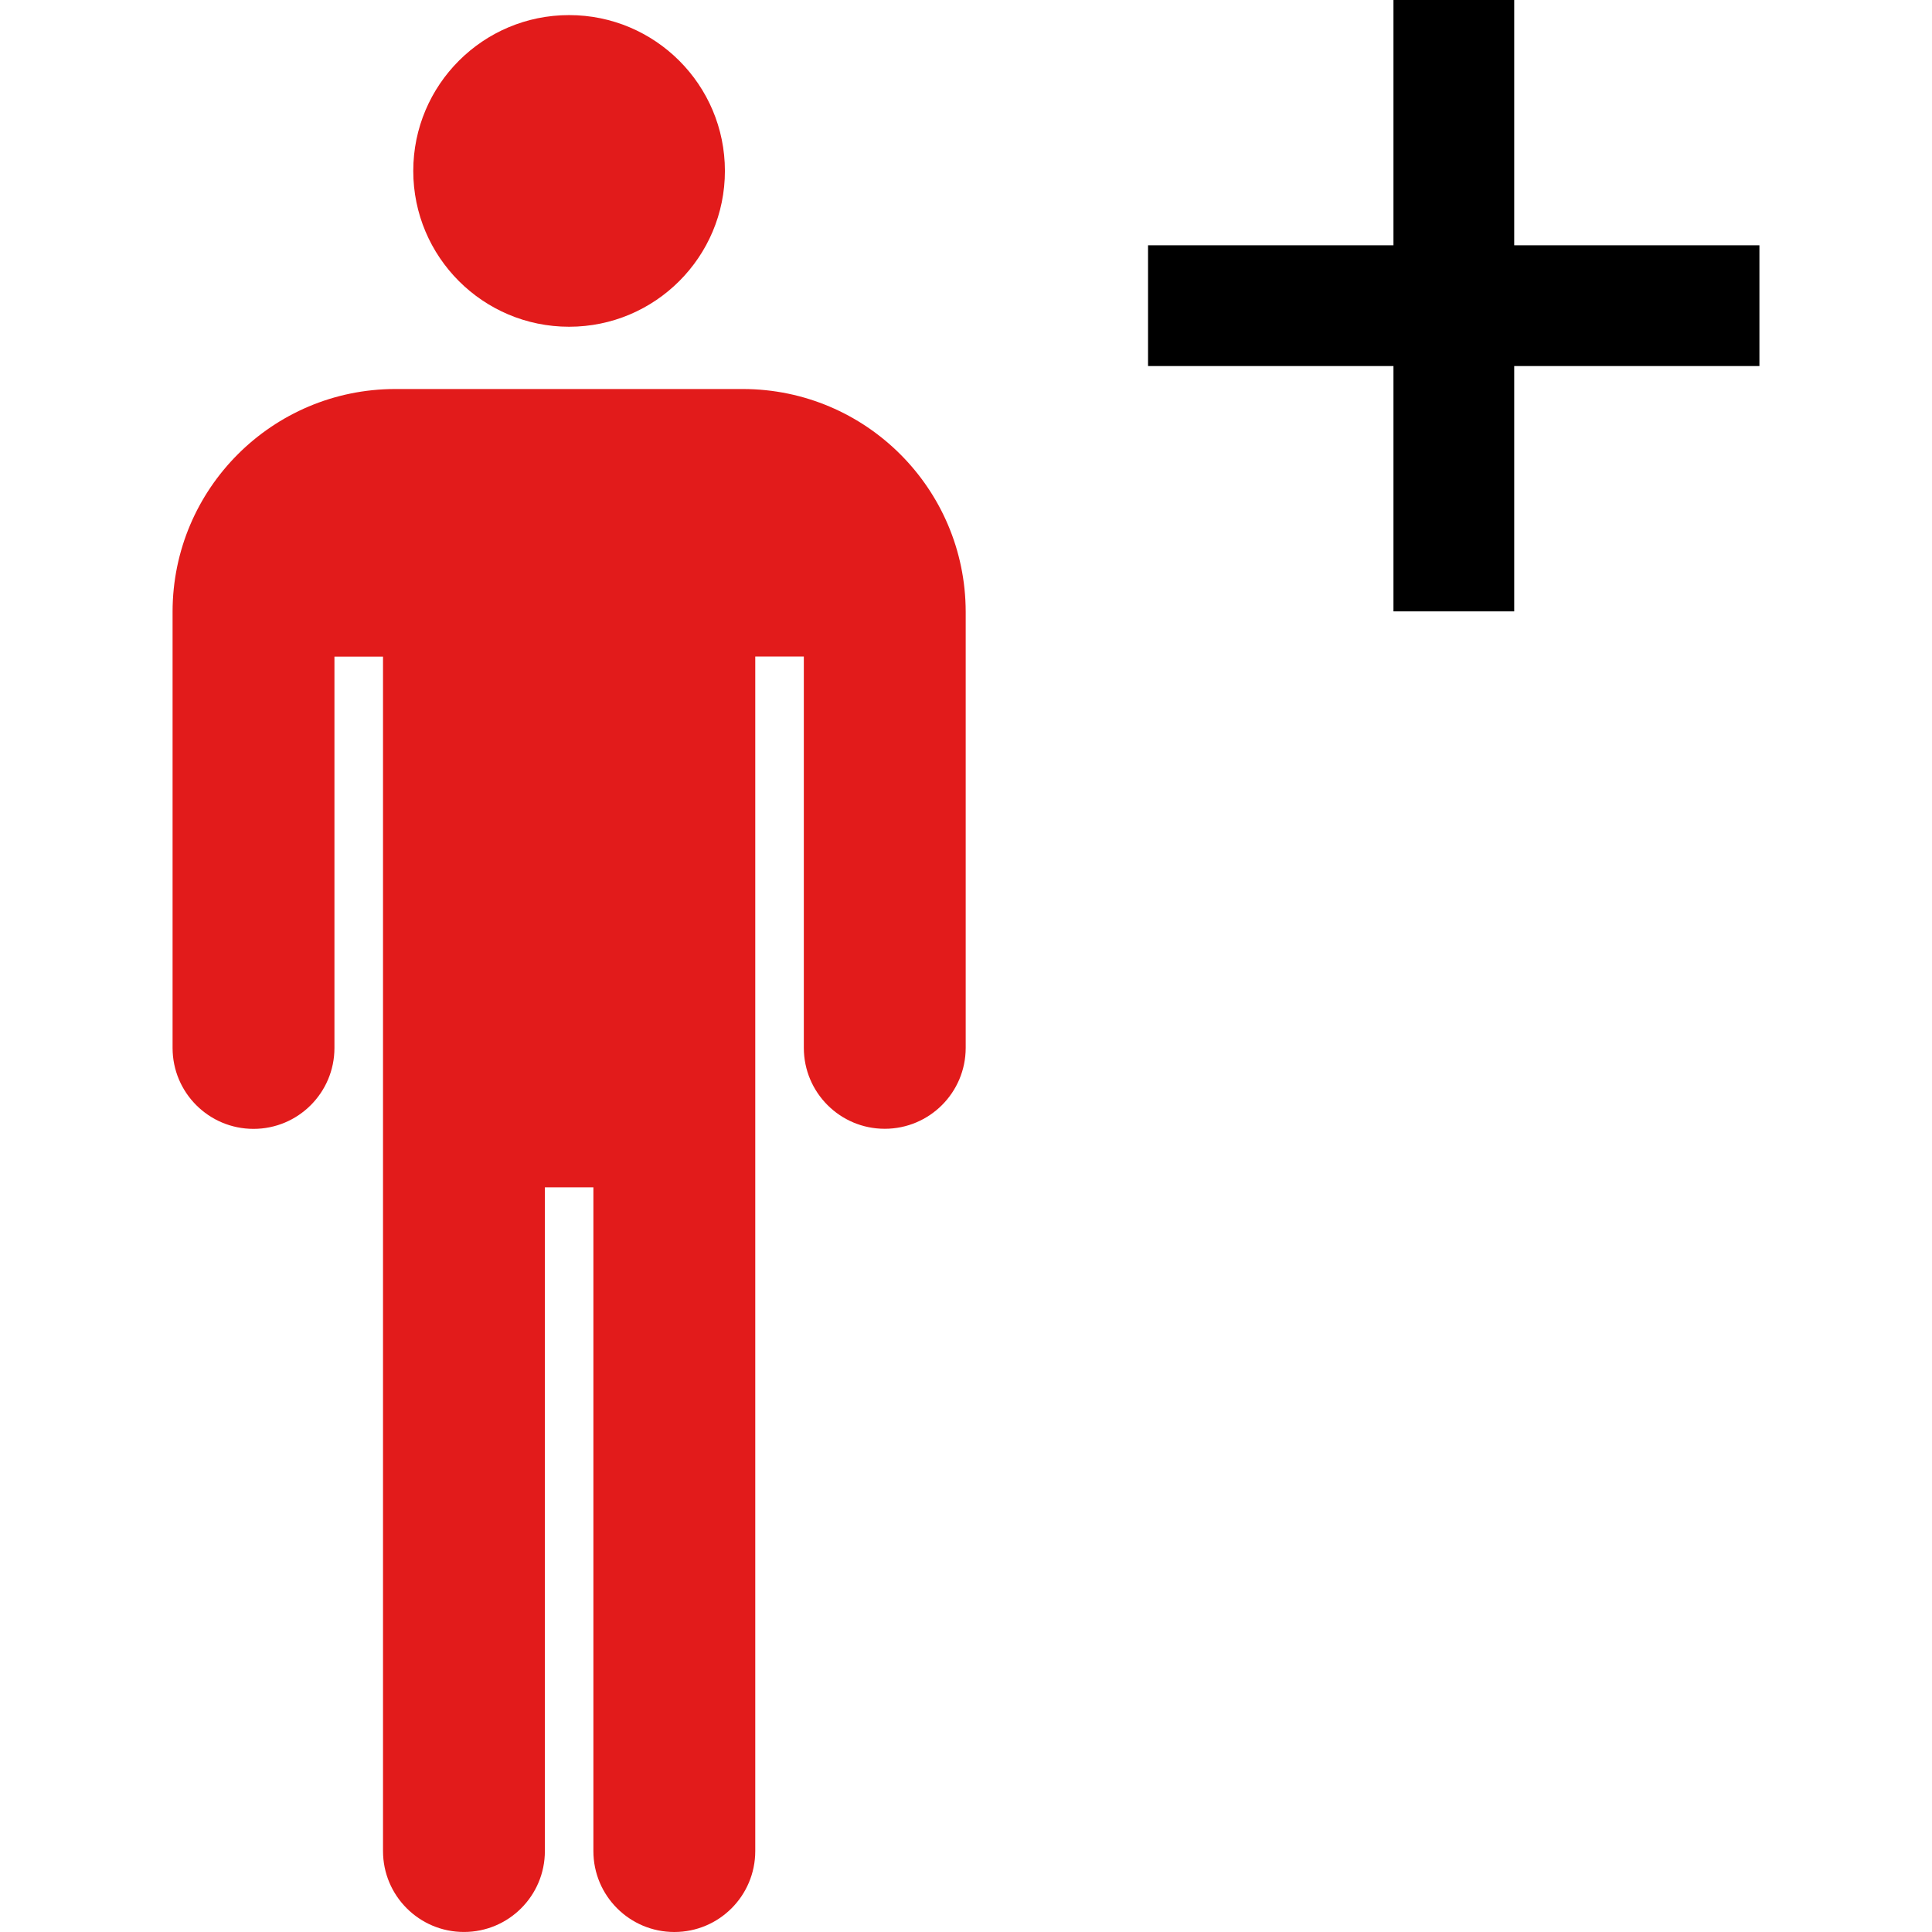
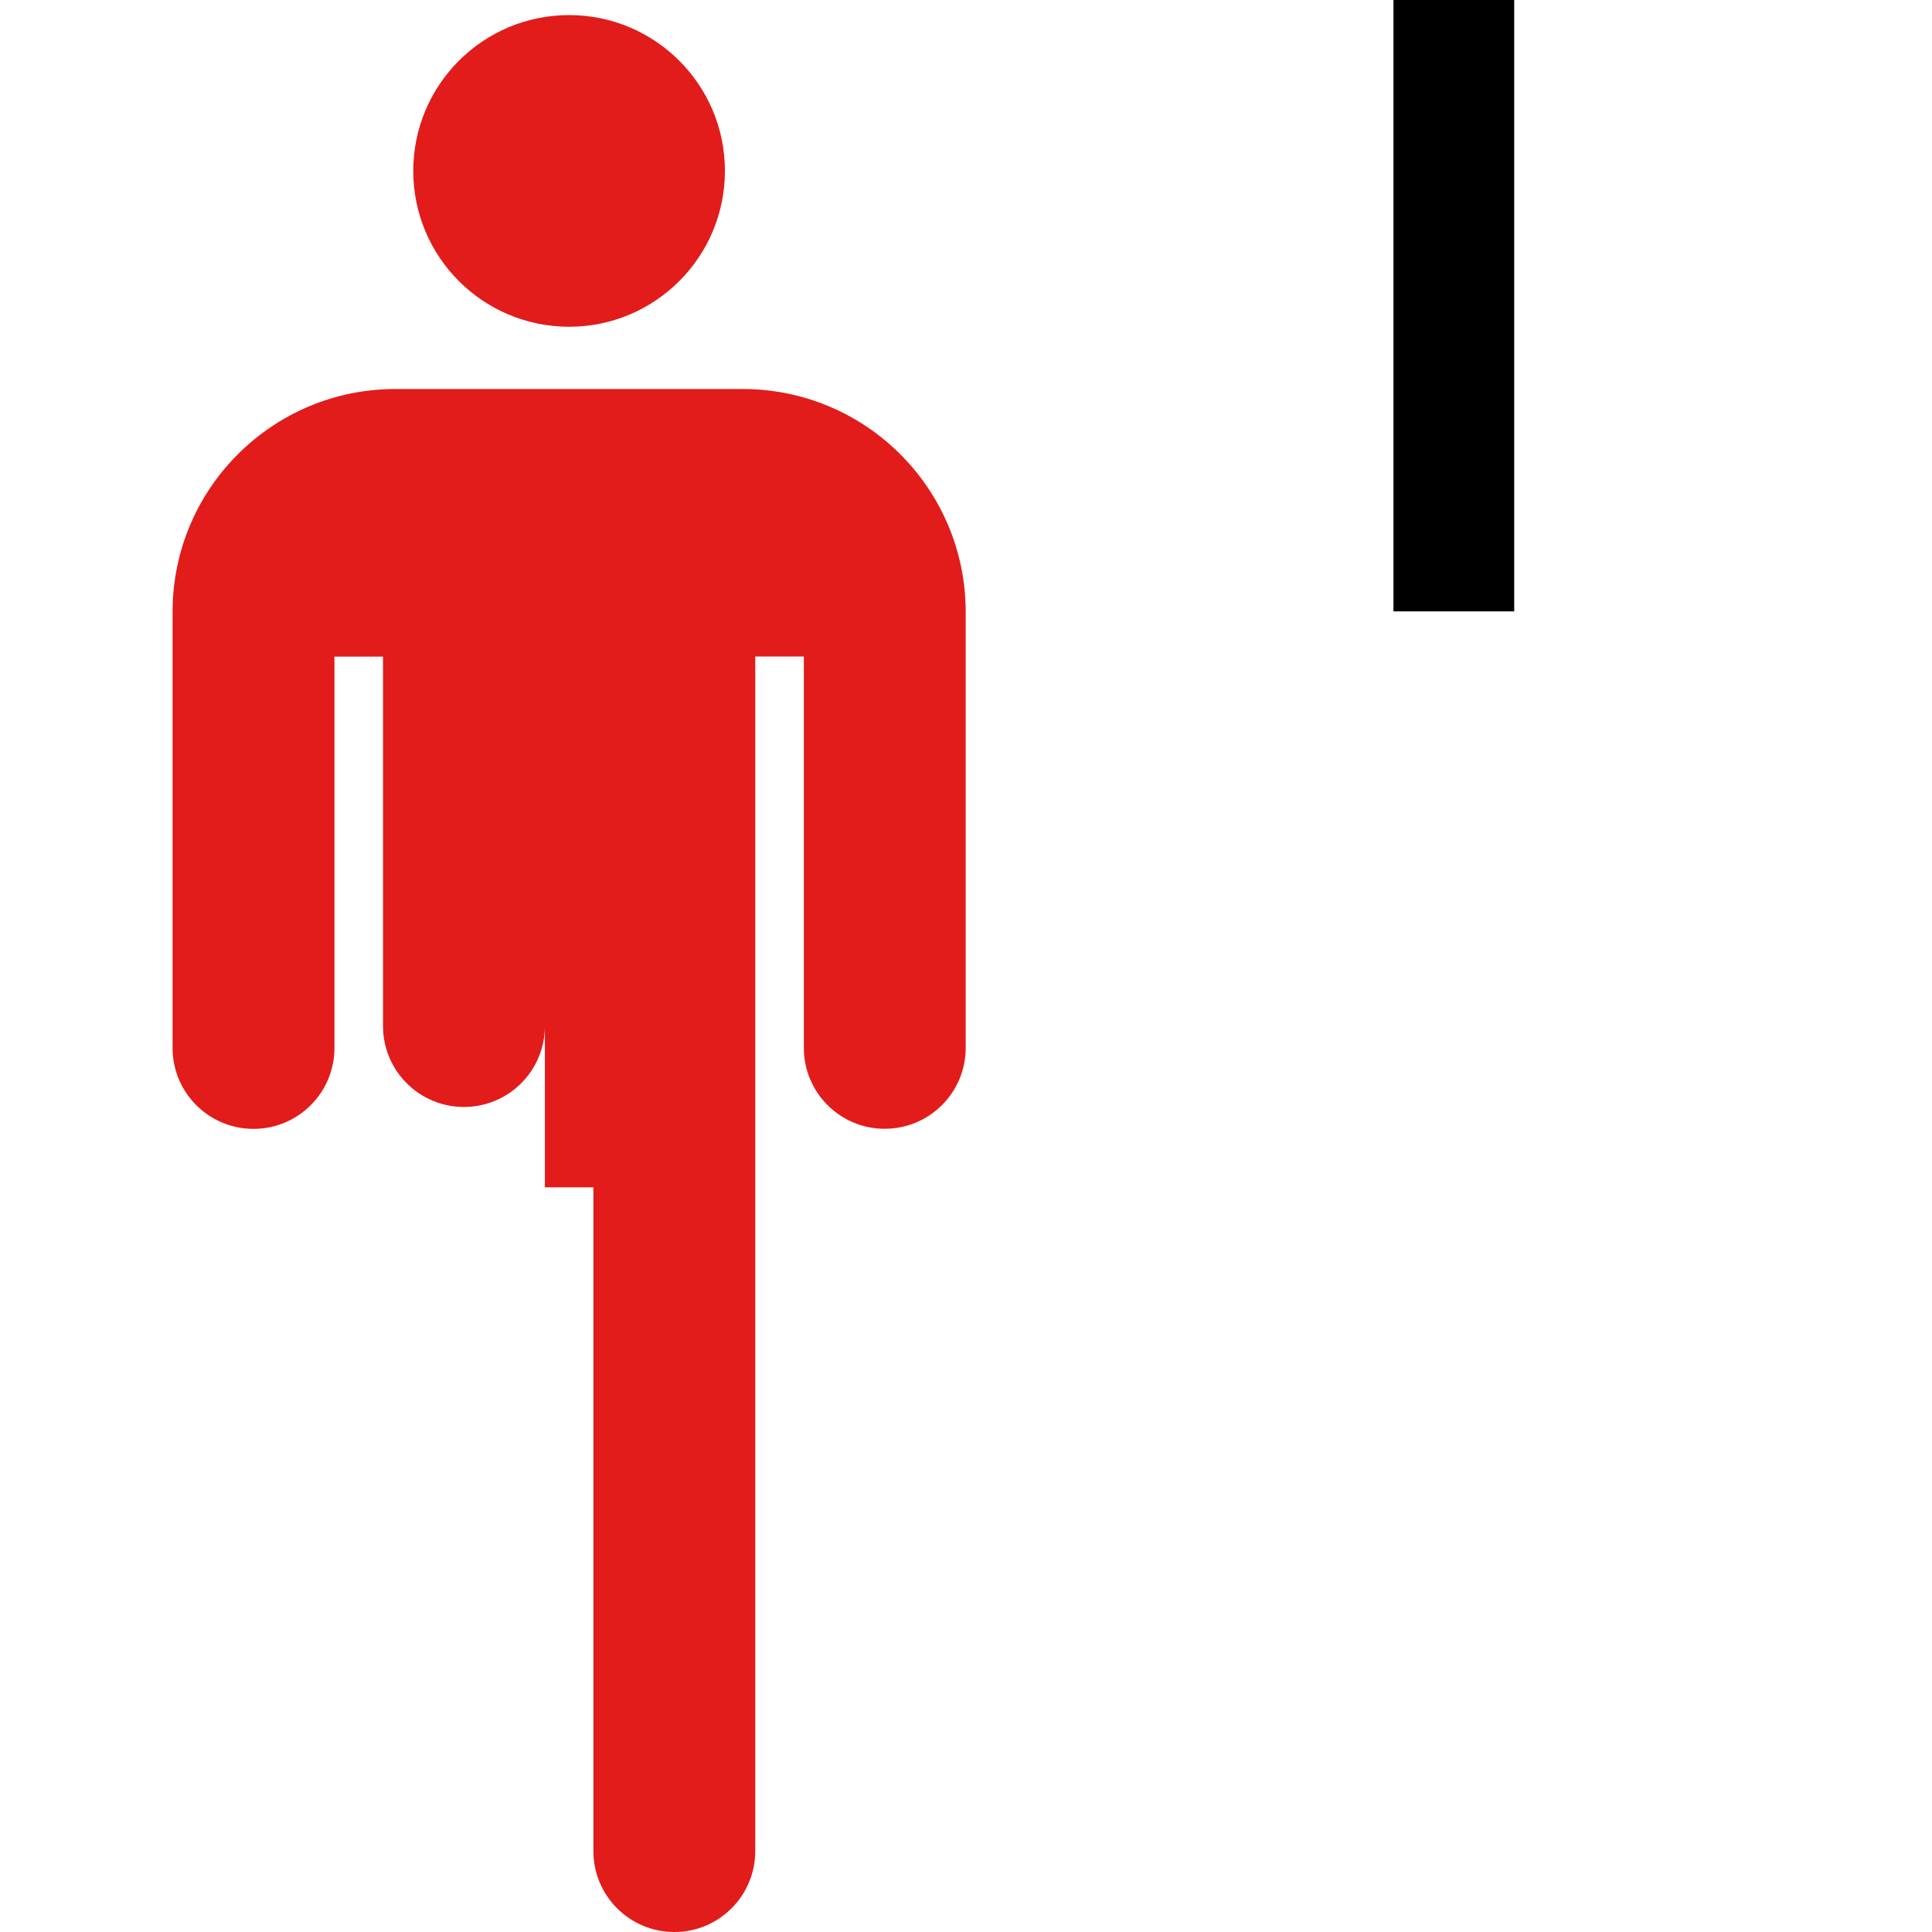
<svg xmlns="http://www.w3.org/2000/svg" version="1.1" id="Layer_1" viewBox="0 0 512 512" xml:space="preserve">
  <g>
    <circle style="fill:#E21B1B;" cx="150.814" cy="45.295" r="41.295" />
-     <path style="fill:#E21B1B;" d="M196.917,103.094H104.71c-32.551,0.04-58.935,26.424-58.975,58.975v115.646   c0,11.848,9.6,21.448,21.448,21.448s21.448-9.6,21.448-21.448v-103.71h12.872v97.766v0.136v218.637   c0,11.848,9.6,21.448,21.448,21.448s21.448-9.6,21.448-21.448V314.651h12.856v175.893c-0.008,11.848,9.592,21.448,21.44,21.456   s21.448-9.592,21.456-21.44c0-0.008,0-0.008,0-0.016V173.981h12.872V277.7c0.008,11.848,9.608,21.448,21.456,21.44   c11.84-0.008,21.432-9.6,21.44-21.44v-115.63C255.844,129.518,229.468,103.15,196.917,103.094z" />
+     <path style="fill:#E21B1B;" d="M196.917,103.094H104.71c-32.551,0.04-58.935,26.424-58.975,58.975v115.646   c0,11.848,9.6,21.448,21.448,21.448s21.448-9.6,21.448-21.448v-103.71h12.872v97.766v0.136c0,11.848,9.6,21.448,21.448,21.448s21.448-9.6,21.448-21.448V314.651h12.856v175.893c-0.008,11.848,9.592,21.448,21.44,21.456   s21.448-9.592,21.456-21.44c0-0.008,0-0.008,0-0.016V173.981h12.872V277.7c0.008,11.848,9.608,21.448,21.456,21.44   c11.84-0.008,21.432-9.6,21.44-21.44v-115.63C255.844,129.518,229.468,103.15,196.917,103.094z" />
  </g>
  <rect x="369.282" width="32" height="162.021" />
-   <rect x="304.243" y="65.007" width="162.021" height="32" />
</svg>